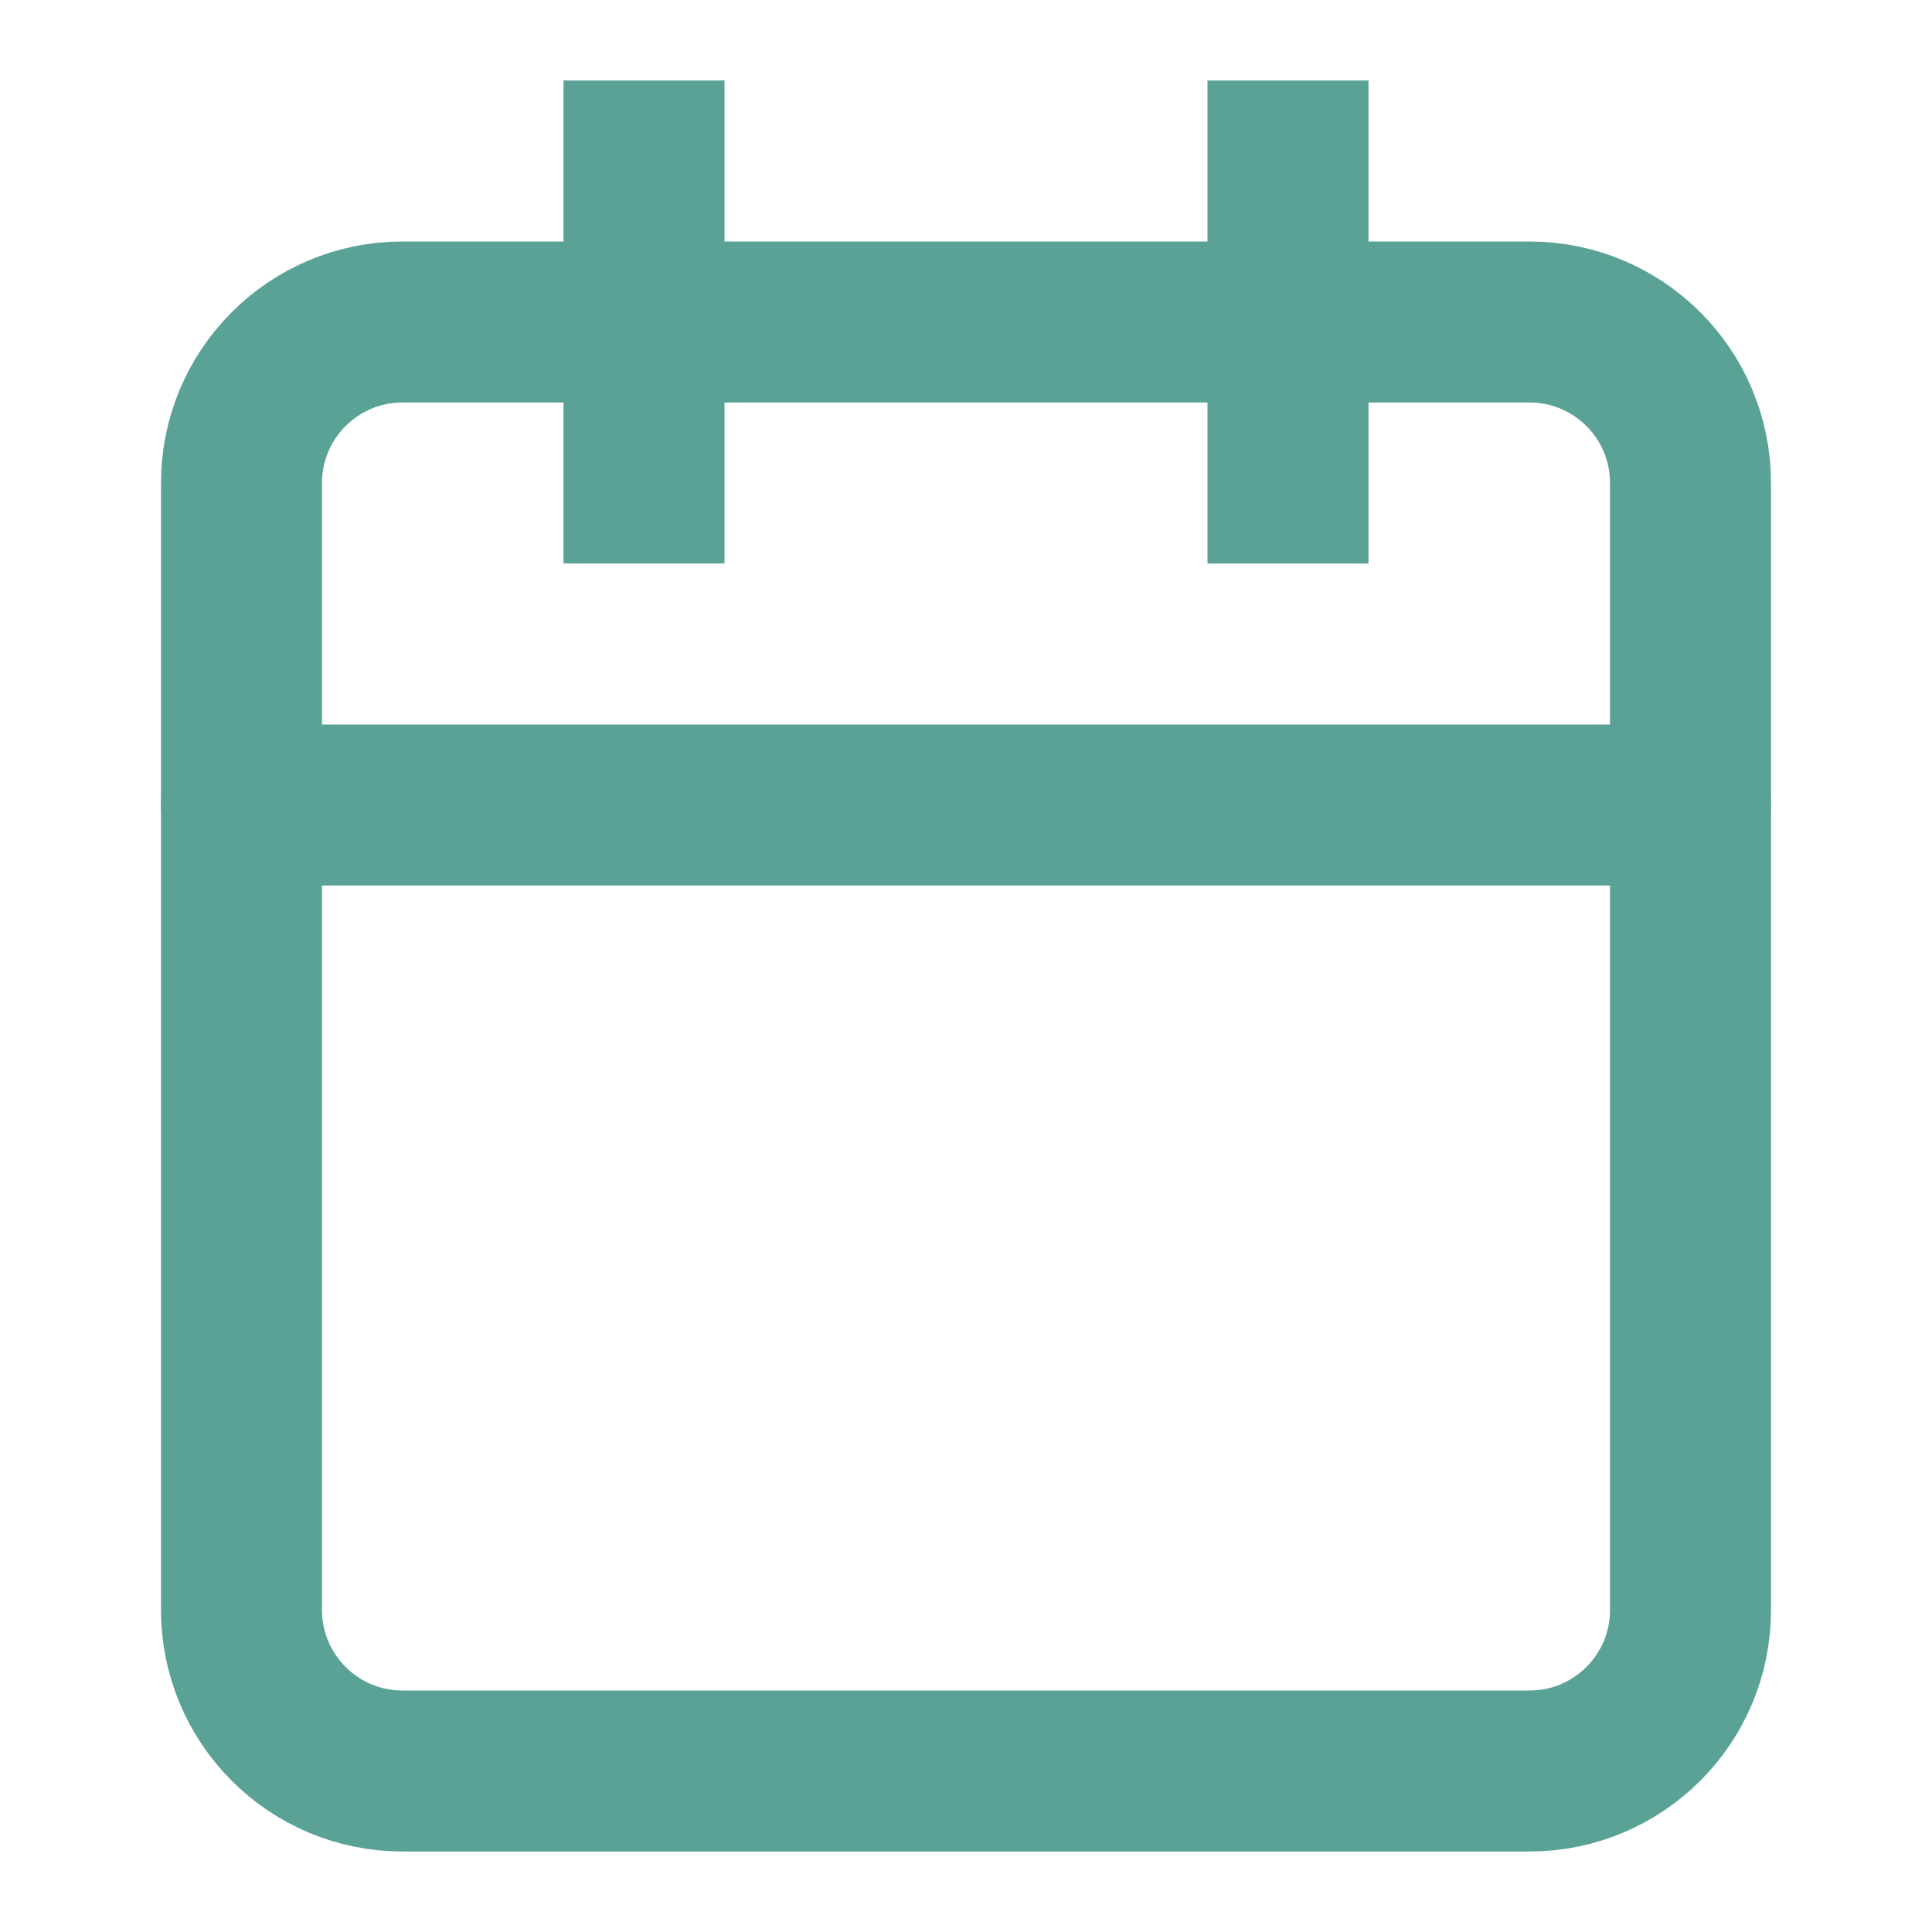
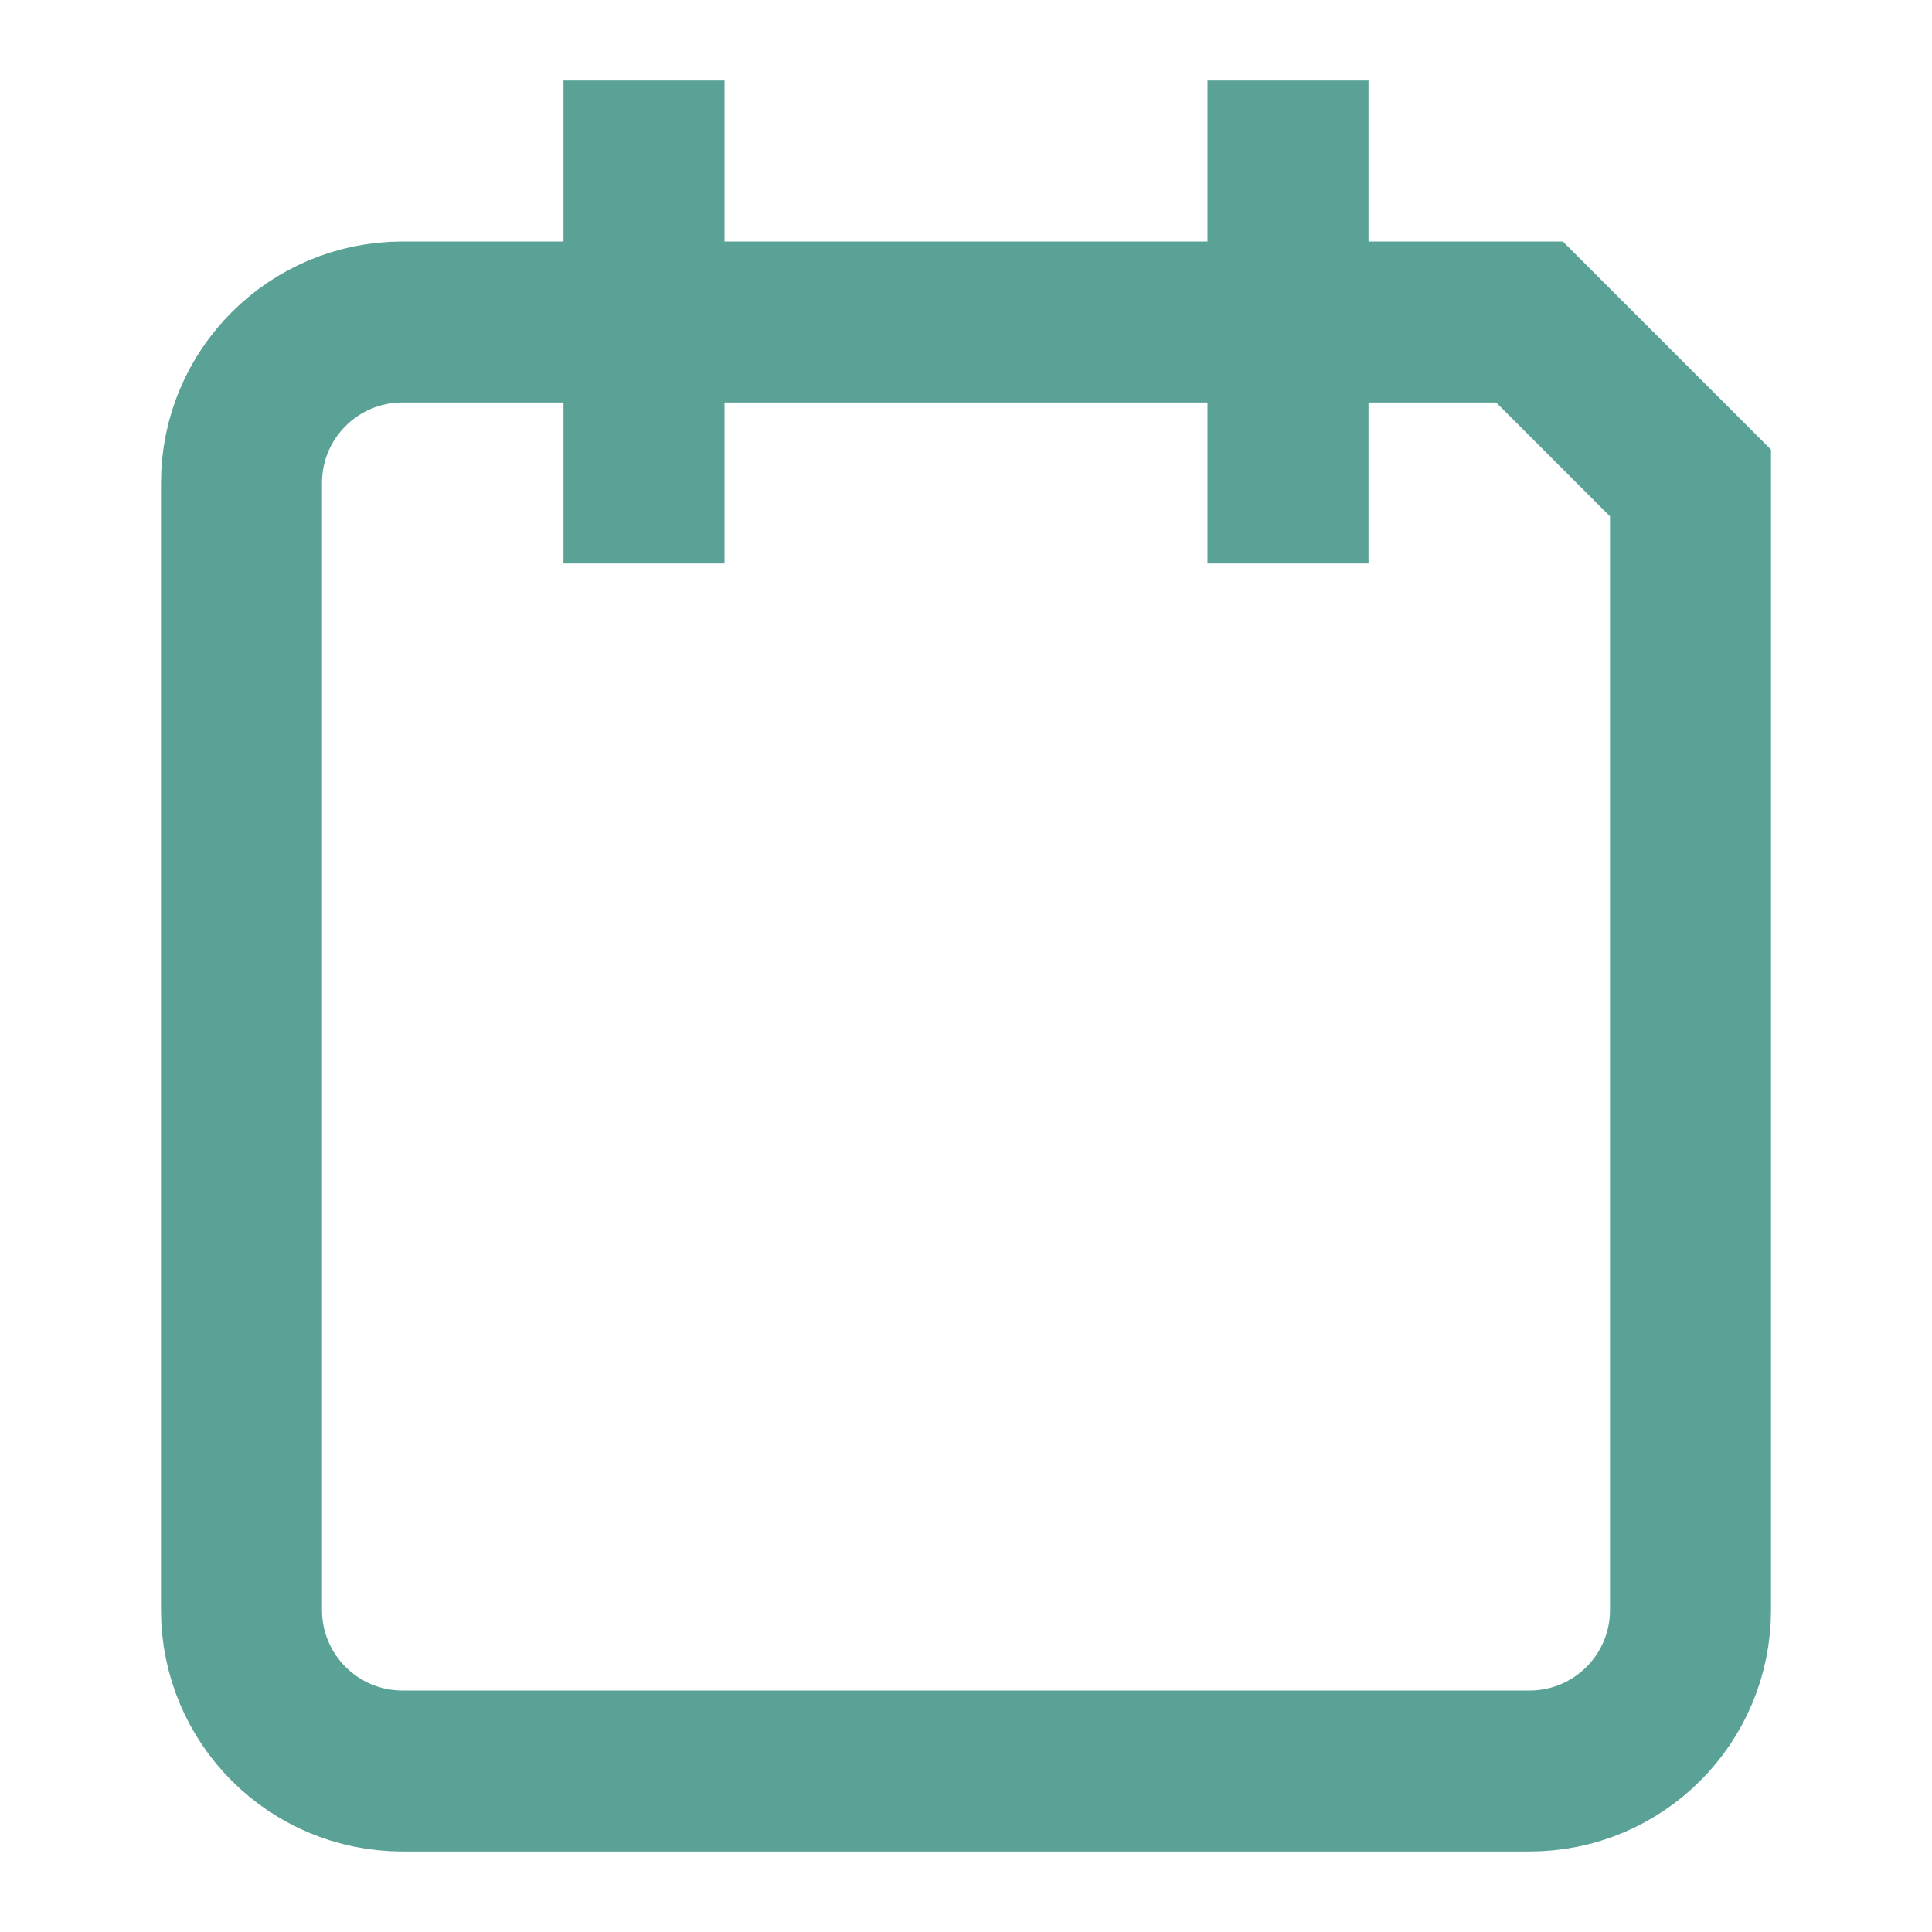
<svg xmlns="http://www.w3.org/2000/svg" width="24" height="24" viewBox="0 0 24 24" fill="none">
  <g opacity="0.7">
-     <path d="M19 4H5C3.895 4 3 4.895 3 6V20C3 21.105 3.895 22 5 22H19C20.105 22 21 21.105 21 20V6C21 4.895 20.105 4 19 4Z" stroke="#127A68" stroke-width="2" stroke-linecap="square" />
+     <path d="M19 4H5C3.895 4 3 4.895 3 6V20C3 21.105 3.895 22 5 22H19C20.105 22 21 21.105 21 20V6Z" stroke="#127A68" stroke-width="2" stroke-linecap="square" />
    <path d="M16 2V6" stroke="#127A68" stroke-width="2" stroke-linecap="square" />
    <path d="M8 2V6" stroke="#127A68" stroke-width="2" stroke-linecap="square" />
-     <path d="M3 10H21" stroke="#127A68" stroke-width="2" stroke-linecap="round" stroke-linejoin="round" />
  </g>
</svg>